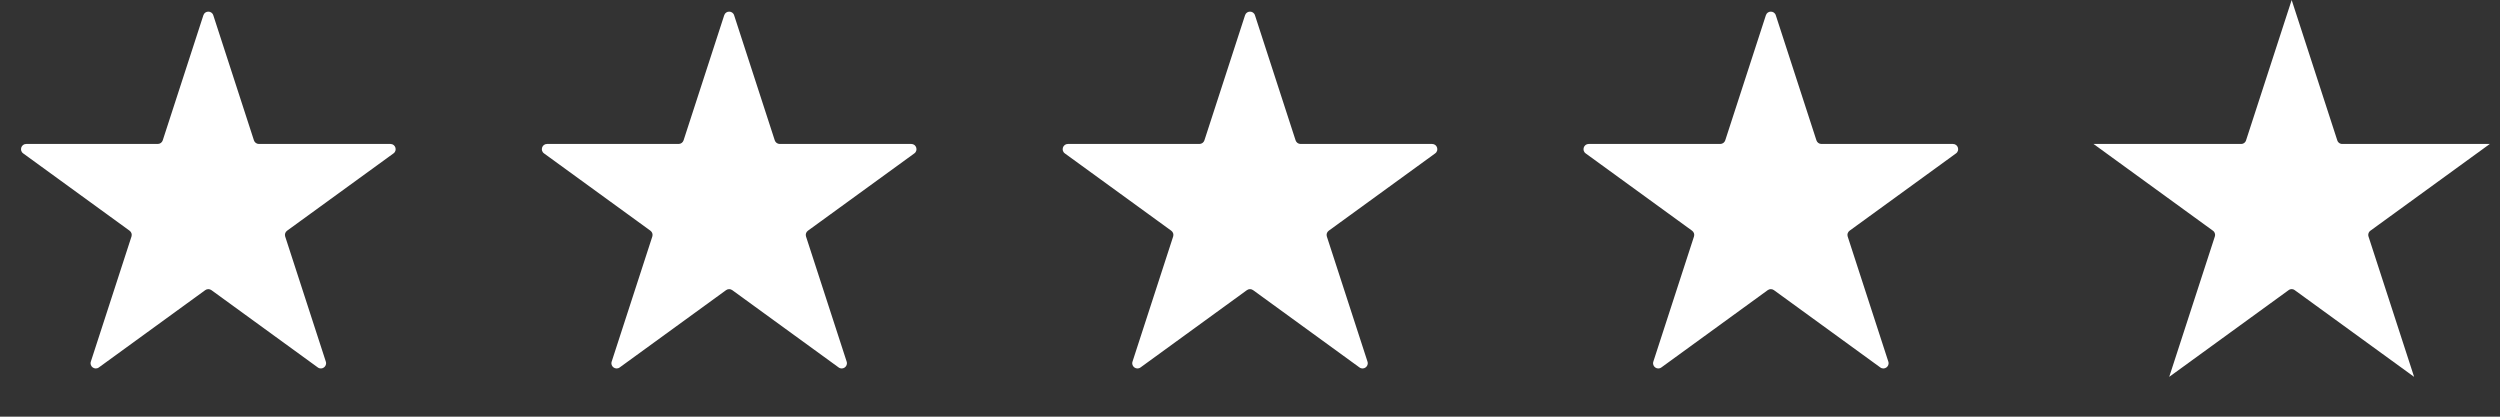
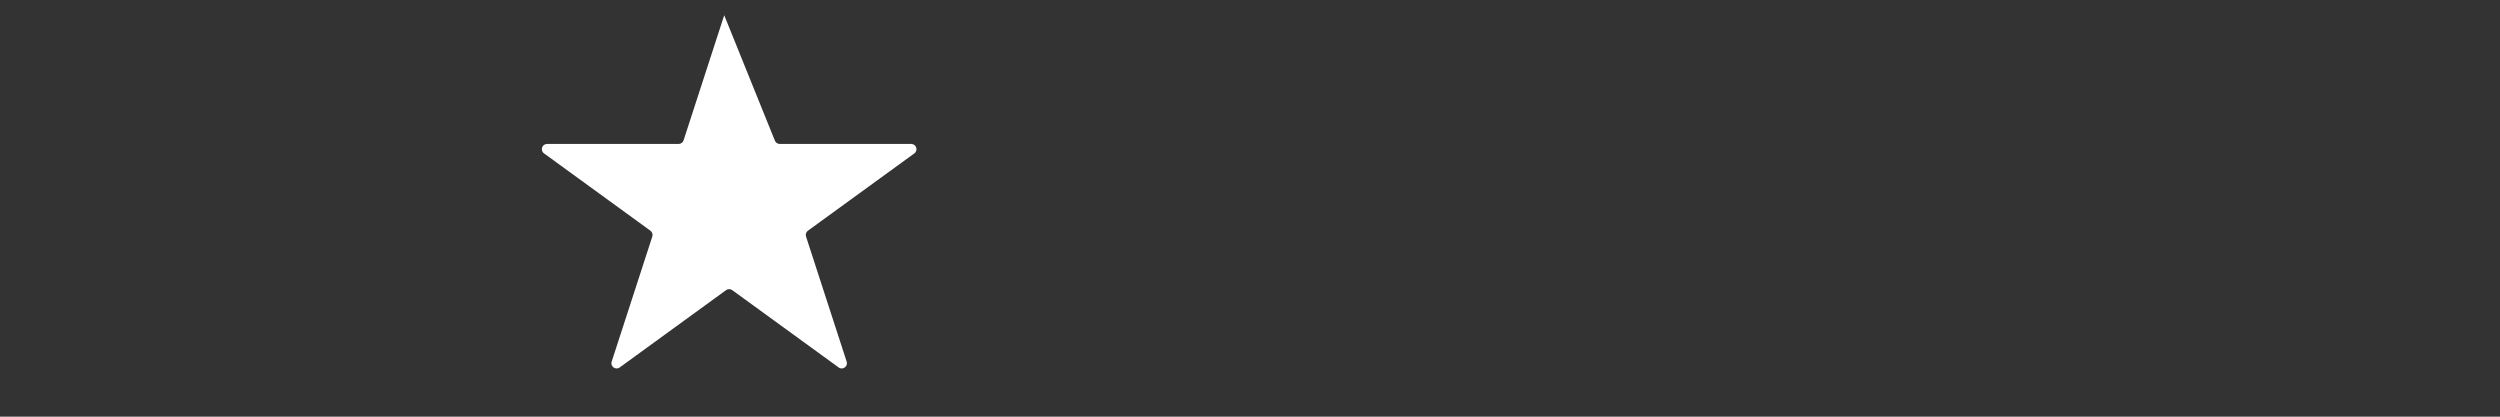
<svg xmlns="http://www.w3.org/2000/svg" width="96" height="16" viewBox="0 0 96 16" fill="none">
  <rect x="0" y="0" width="96" height="16" fill="#333333" stroke="none" />
-   <path d="M7.81 0.585C7.87 0.401 8.13 0.401 8.19 0.585L9.751 5.39C9.778 5.472 9.855 5.528 9.941 5.528H14.993C15.187 5.528 15.267 5.776 15.111 5.89L11.024 8.859C10.954 8.91 10.924 9 10.951 9.082L12.512 13.887C12.572 14.071 12.361 14.224 12.204 14.11L8.118 11.141C8.047 11.09 7.953 11.09 7.882 11.141L3.796 14.11C3.639 14.224 3.428 14.071 3.488 13.887L5.049 9.082C5.076 9 5.046 8.91 4.976 8.859L0.89 5.89C0.733 5.776 0.813 5.528 1.007 5.528H6.059C6.145 5.528 6.222 5.472 6.249 5.39L7.81 0.585Z" fill="#ffffff" />
-   <path d="M27.81 0.585C27.87 0.401 28.13 0.401 28.19 0.585L29.751 5.39C29.778 5.472 29.855 5.528 29.941 5.528H34.993C35.187 5.528 35.267 5.776 35.111 5.89L31.024 8.859C30.954 8.91 30.924 9 30.951 9.082L32.512 13.887C32.572 14.071 32.361 14.224 32.204 14.11L28.118 11.141C28.047 11.09 27.953 11.09 27.882 11.141L23.796 14.11C23.639 14.224 23.428 14.071 23.488 13.887L25.049 9.082C25.076 9 25.046 8.91 24.976 8.859L20.89 5.89C20.733 5.776 20.813 5.528 21.007 5.528H26.059C26.145 5.528 26.222 5.472 26.249 5.39L27.81 0.585Z" fill="#ffffff" />
-   <path d="M47.81 0.585C47.87 0.401 48.13 0.401 48.19 0.585L49.751 5.39C49.778 5.472 49.855 5.528 49.941 5.528H54.993C55.187 5.528 55.267 5.776 55.111 5.89L51.024 8.859C50.954 8.91 50.924 9 50.951 9.082L52.512 13.887C52.572 14.071 52.361 14.224 52.204 14.11L48.118 11.141C48.047 11.09 47.953 11.09 47.882 11.141L43.796 14.11C43.639 14.224 43.428 14.071 43.488 13.887L45.049 9.082C45.076 9 45.046 8.91 44.976 8.859L40.889 5.89C40.733 5.776 40.813 5.528 41.007 5.528H46.059C46.145 5.528 46.222 5.472 46.249 5.39L47.81 0.585Z" fill="#ffffff" />
-   <path d="M67.81 0.585C67.87 0.401 68.13 0.401 68.19 0.585L69.751 5.39C69.778 5.472 69.855 5.528 69.941 5.528H74.993C75.187 5.528 75.267 5.776 75.111 5.89L71.024 8.859C70.954 8.91 70.924 9 70.951 9.082L72.512 13.887C72.572 14.071 72.361 14.224 72.204 14.11L68.118 11.141C68.047 11.09 67.953 11.09 67.882 11.141L63.796 14.11C63.639 14.224 63.428 14.071 63.488 13.887L65.049 9.082C65.076 9 65.046 8.91 64.976 8.859L60.889 5.89C60.733 5.776 60.813 5.528 61.007 5.528H66.059C66.145 5.528 66.222 5.472 66.249 5.39L67.81 0.585Z" fill="#ffffff" />
-   <path d="M86.724 5.544L88 1.618L89.276 5.544C89.369 5.833 89.638 6.028 89.941 6.028H94.07L90.73 8.454C90.484 8.633 90.382 8.949 90.475 9.237L91.751 13.163L88.411 10.737C88.166 10.558 87.834 10.558 87.589 10.737L84.249 13.163L85.525 9.237C85.618 8.949 85.516 8.633 85.27 8.454L81.93 6.028H86.059C86.362 6.028 86.631 5.833 86.724 5.544Z" fill="#ffffff" stroke="#ffffff" />
+   <path d="M27.81 0.585L29.751 5.39C29.778 5.472 29.855 5.528 29.941 5.528H34.993C35.187 5.528 35.267 5.776 35.111 5.89L31.024 8.859C30.954 8.91 30.924 9 30.951 9.082L32.512 13.887C32.572 14.071 32.361 14.224 32.204 14.11L28.118 11.141C28.047 11.09 27.953 11.09 27.882 11.141L23.796 14.11C23.639 14.224 23.428 14.071 23.488 13.887L25.049 9.082C25.076 9 25.046 8.91 24.976 8.859L20.89 5.89C20.733 5.776 20.813 5.528 21.007 5.528H26.059C26.145 5.528 26.222 5.472 26.249 5.39L27.81 0.585Z" fill="#ffffff" />
</svg>